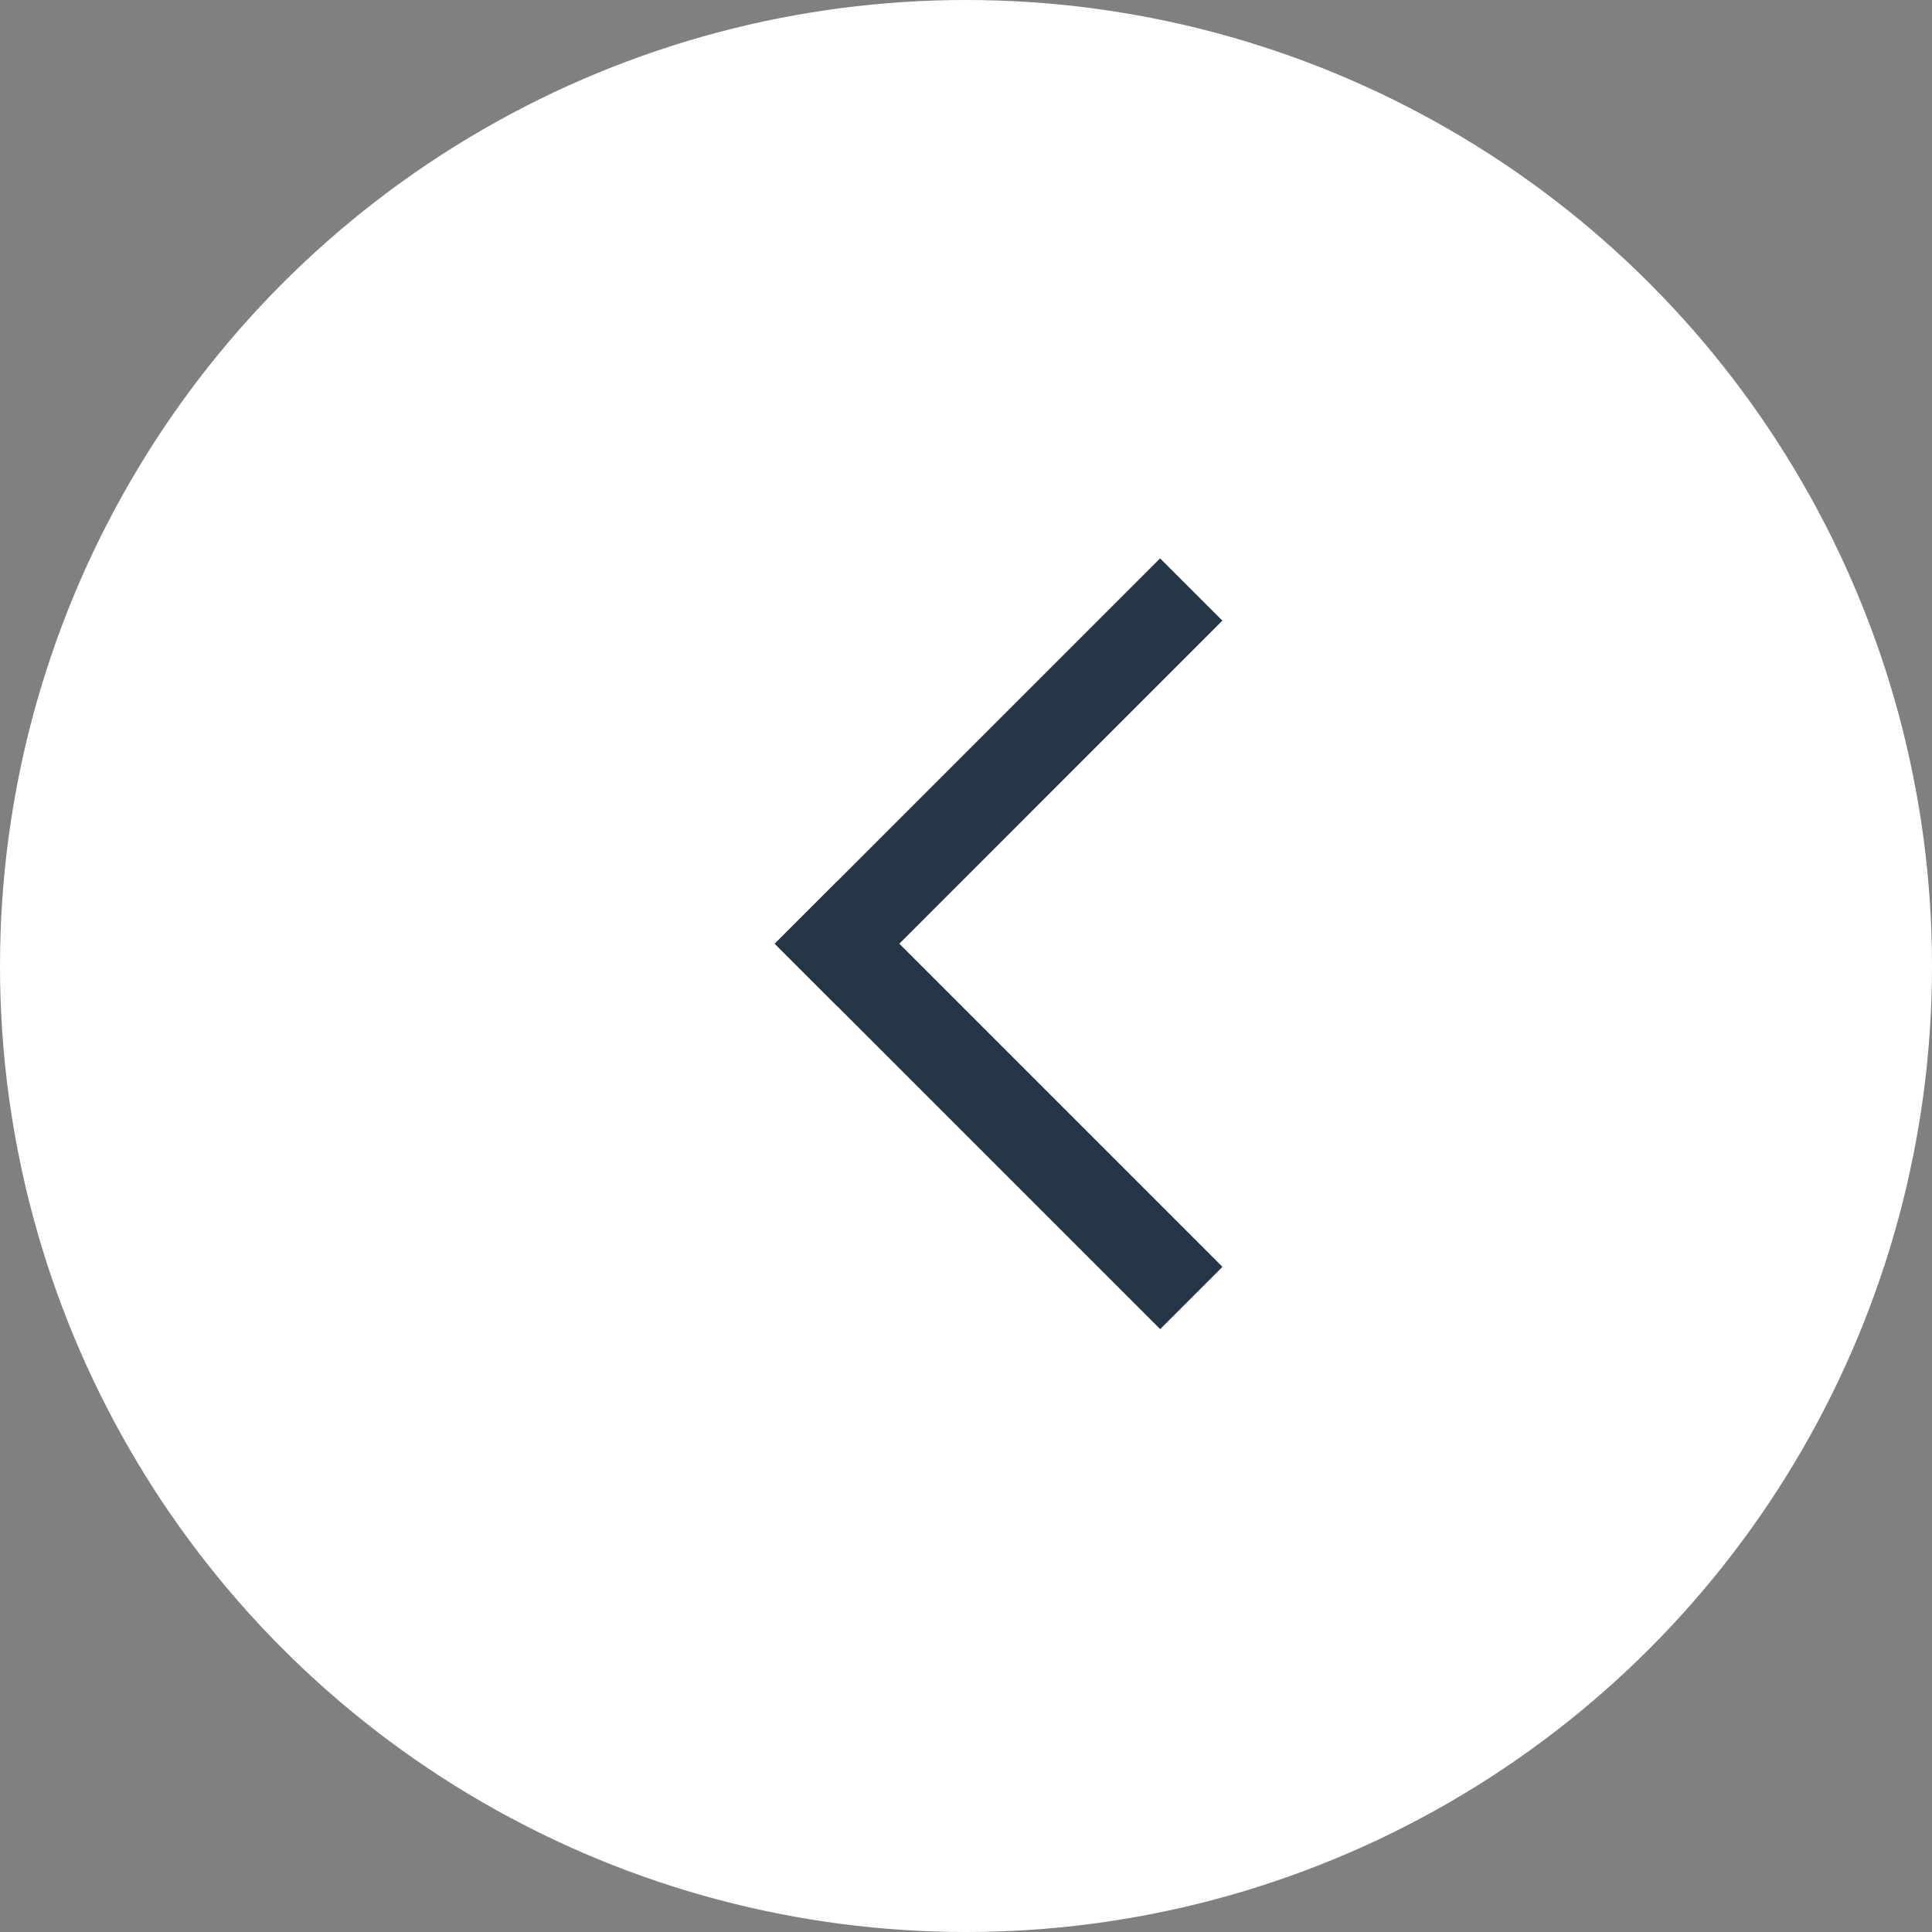
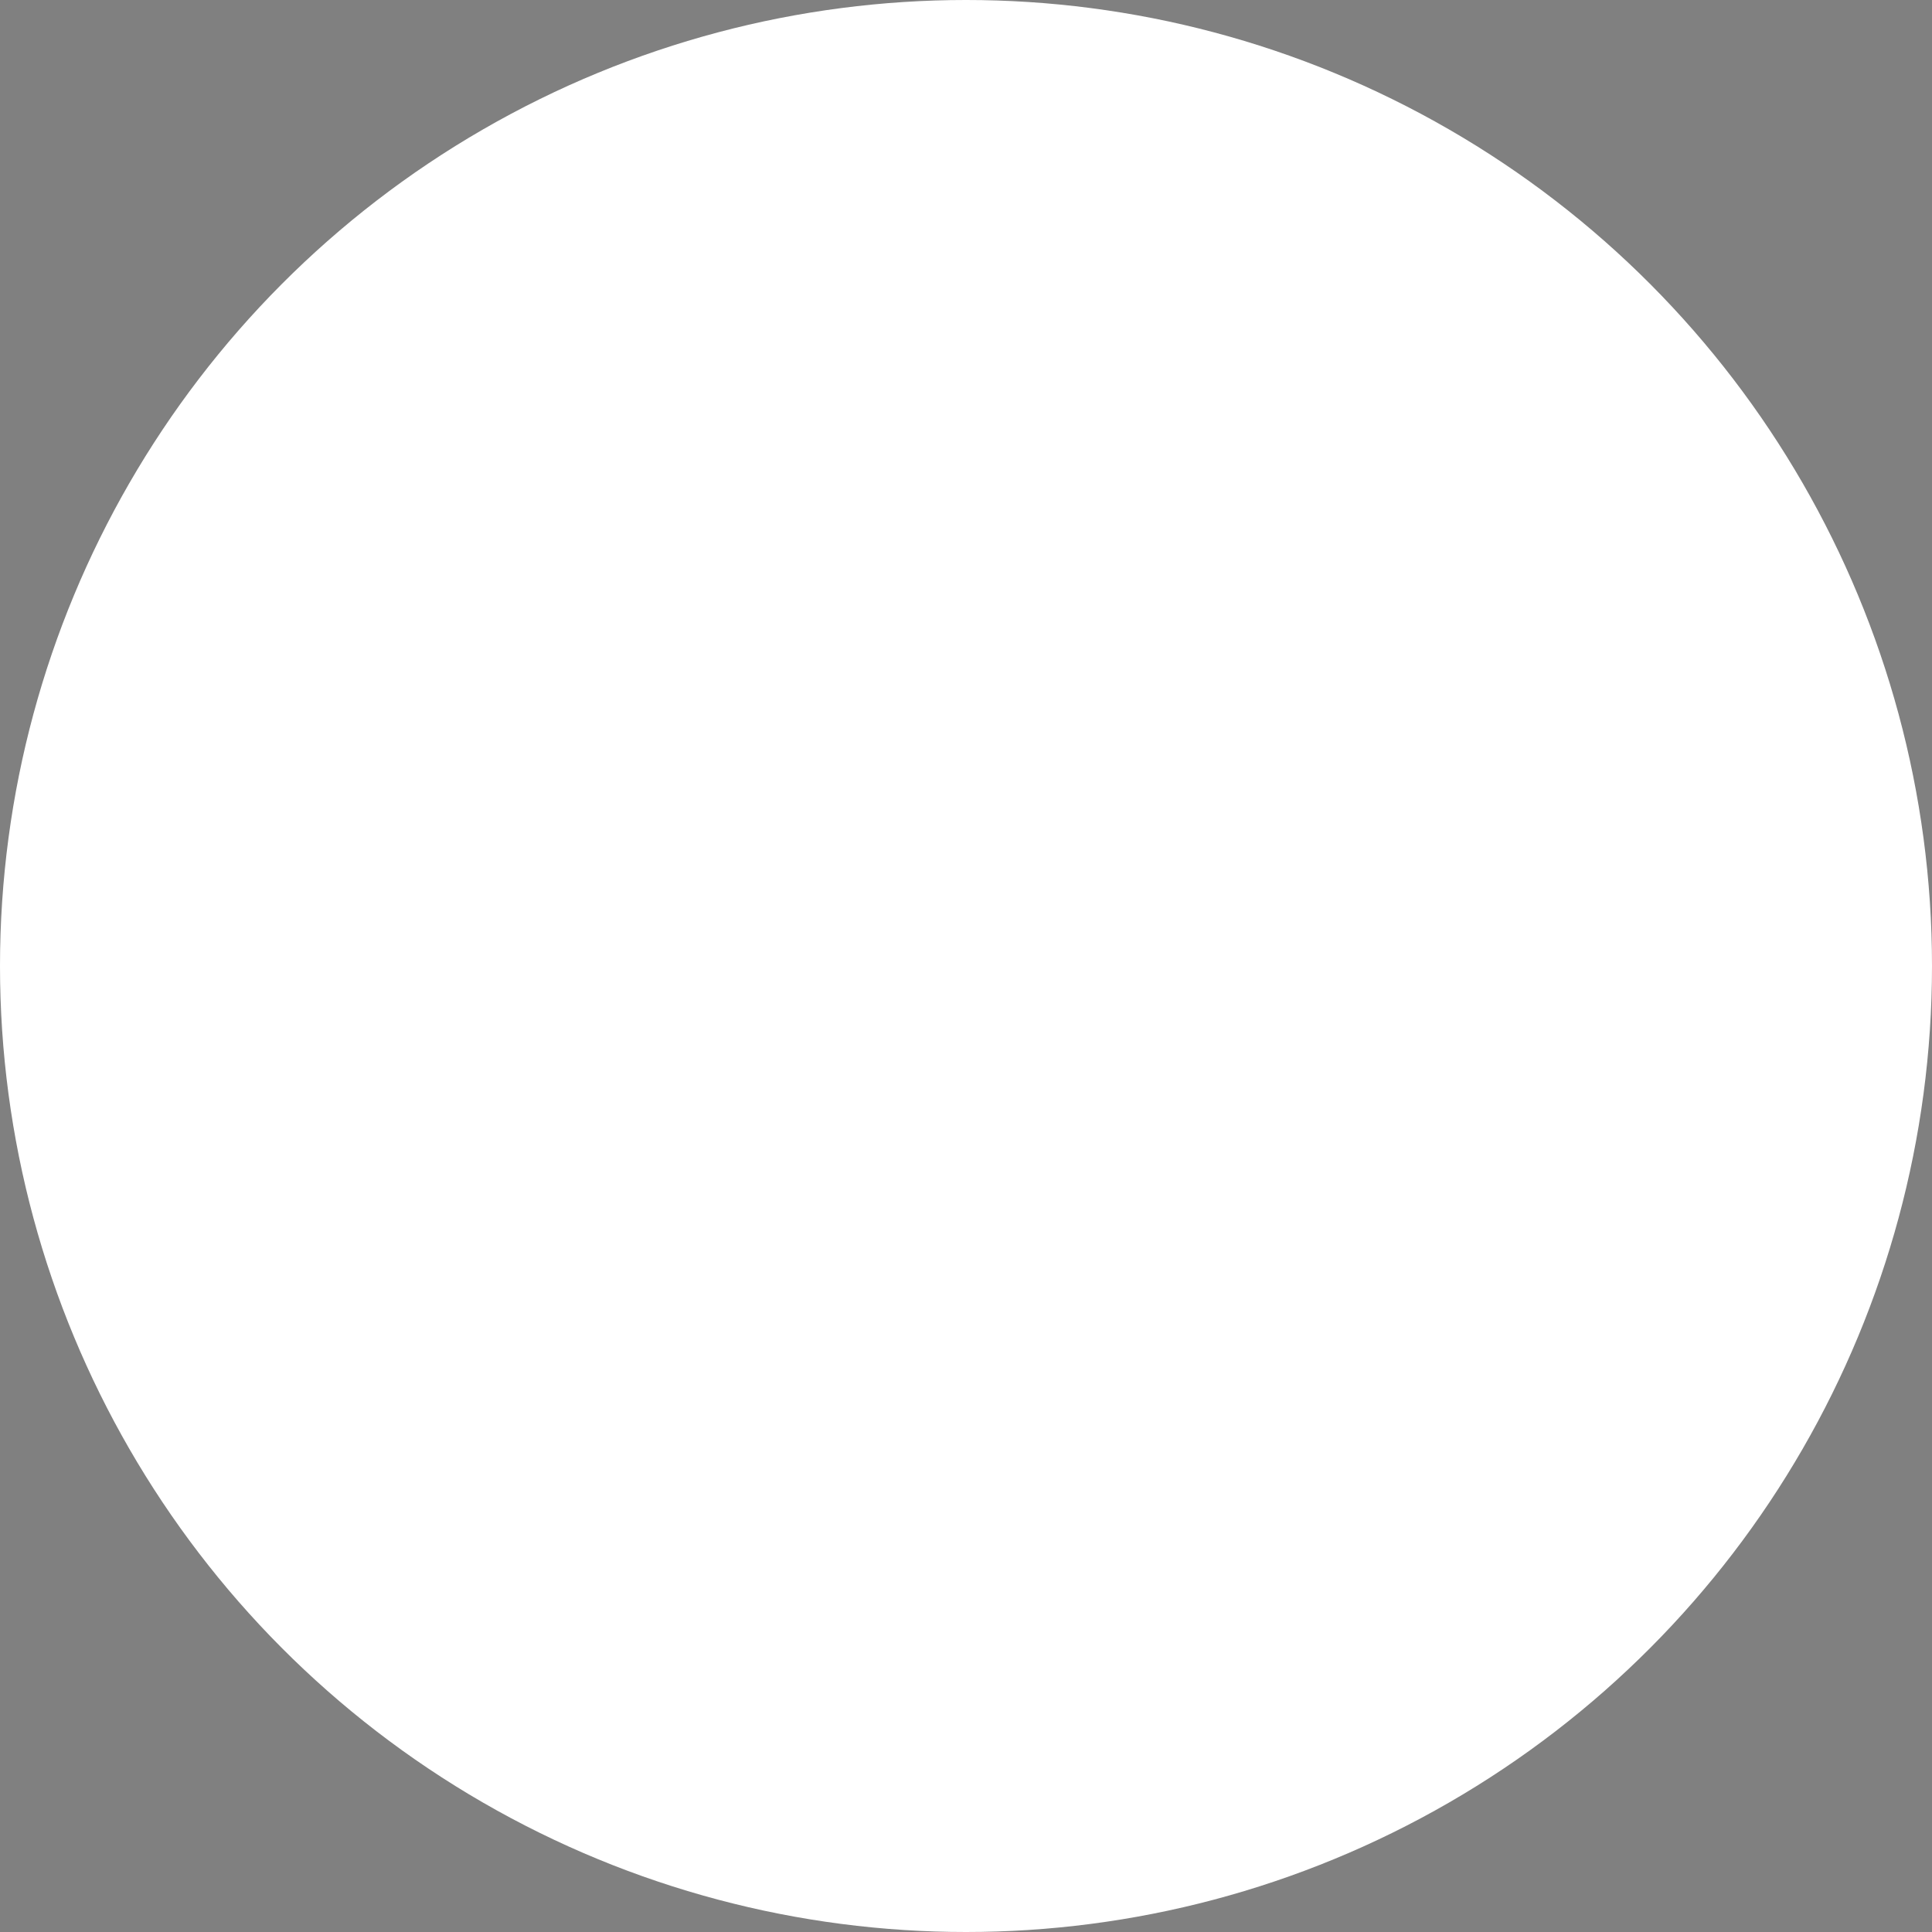
<svg xmlns="http://www.w3.org/2000/svg" data-name="Layer 1" viewBox="0 0 43 43">
  <rect x="0" y="0" width="43" height="43" fill="#808080" stroke="none" />
  <circle cx="21.5" cy="21.5" r="21.5" fill="#fff" />
-   <path fill="#253746" d="M25.82 12.428l1.386 1.385-8.577 8.578-1.386-1.386z" />
-   <path fill="#253746" d="M27.208 28.196l-1.386 1.386-8.577-8.577 1.386-1.386z" />
</svg>